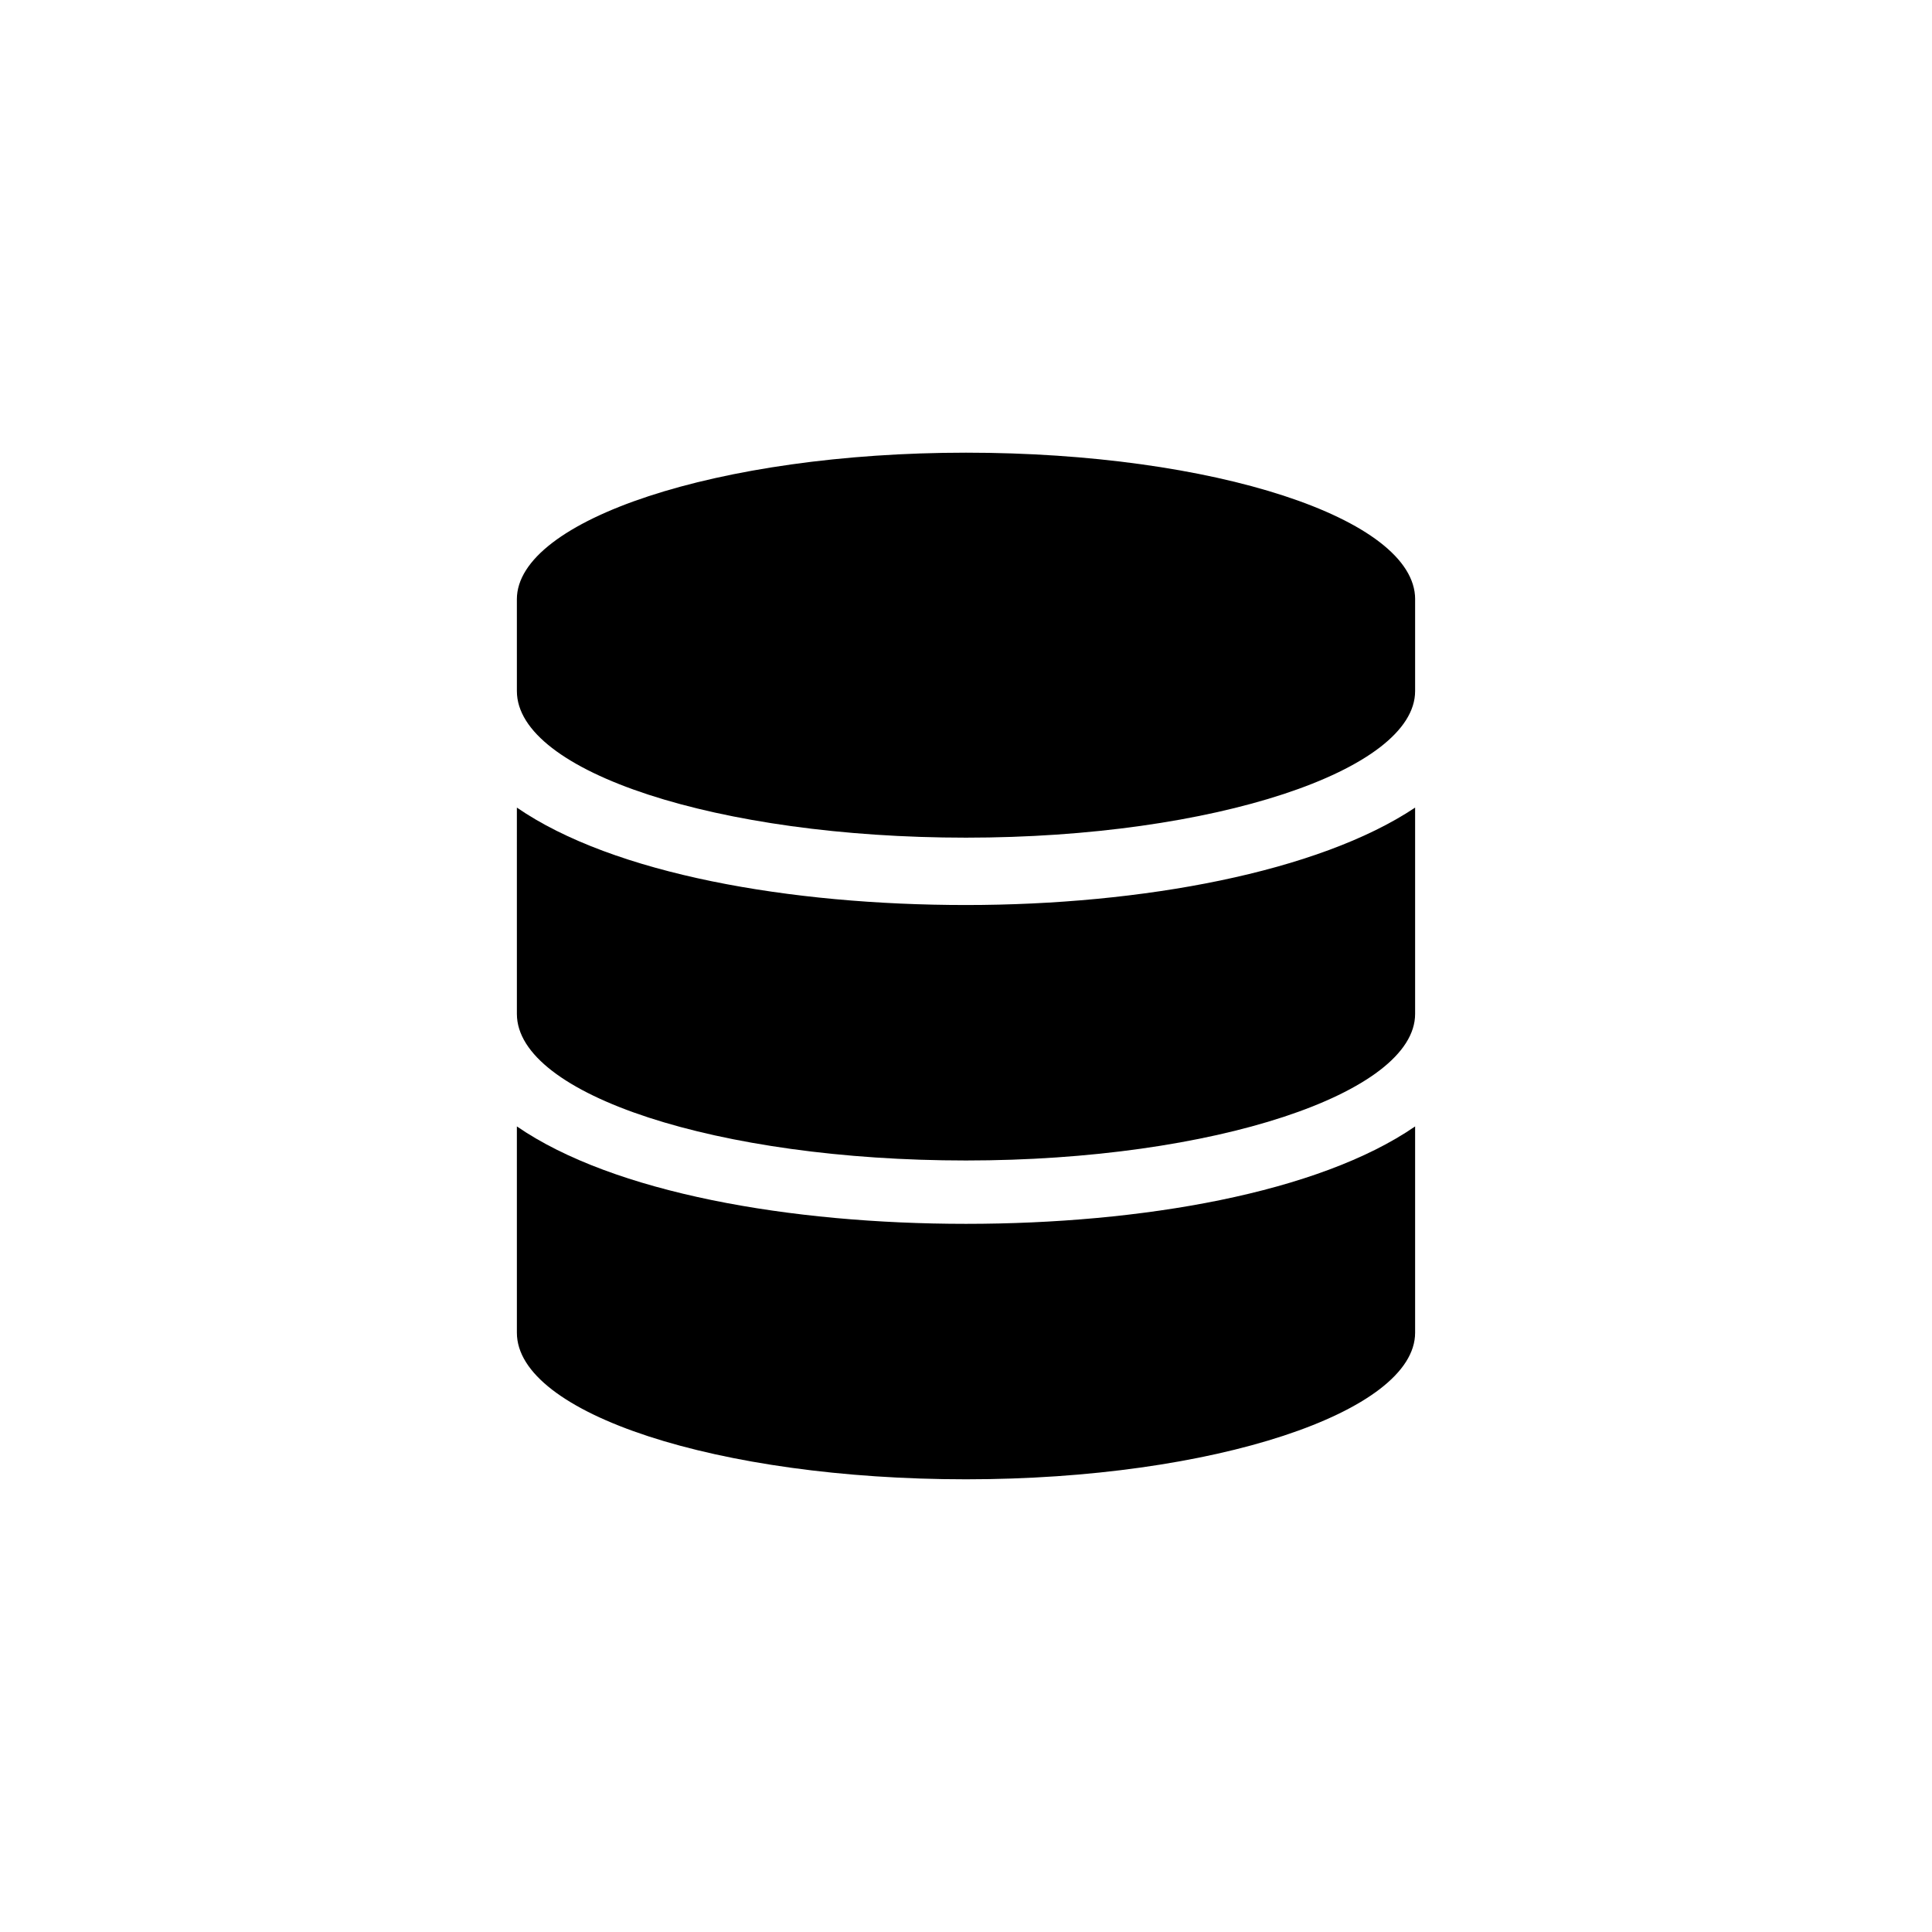
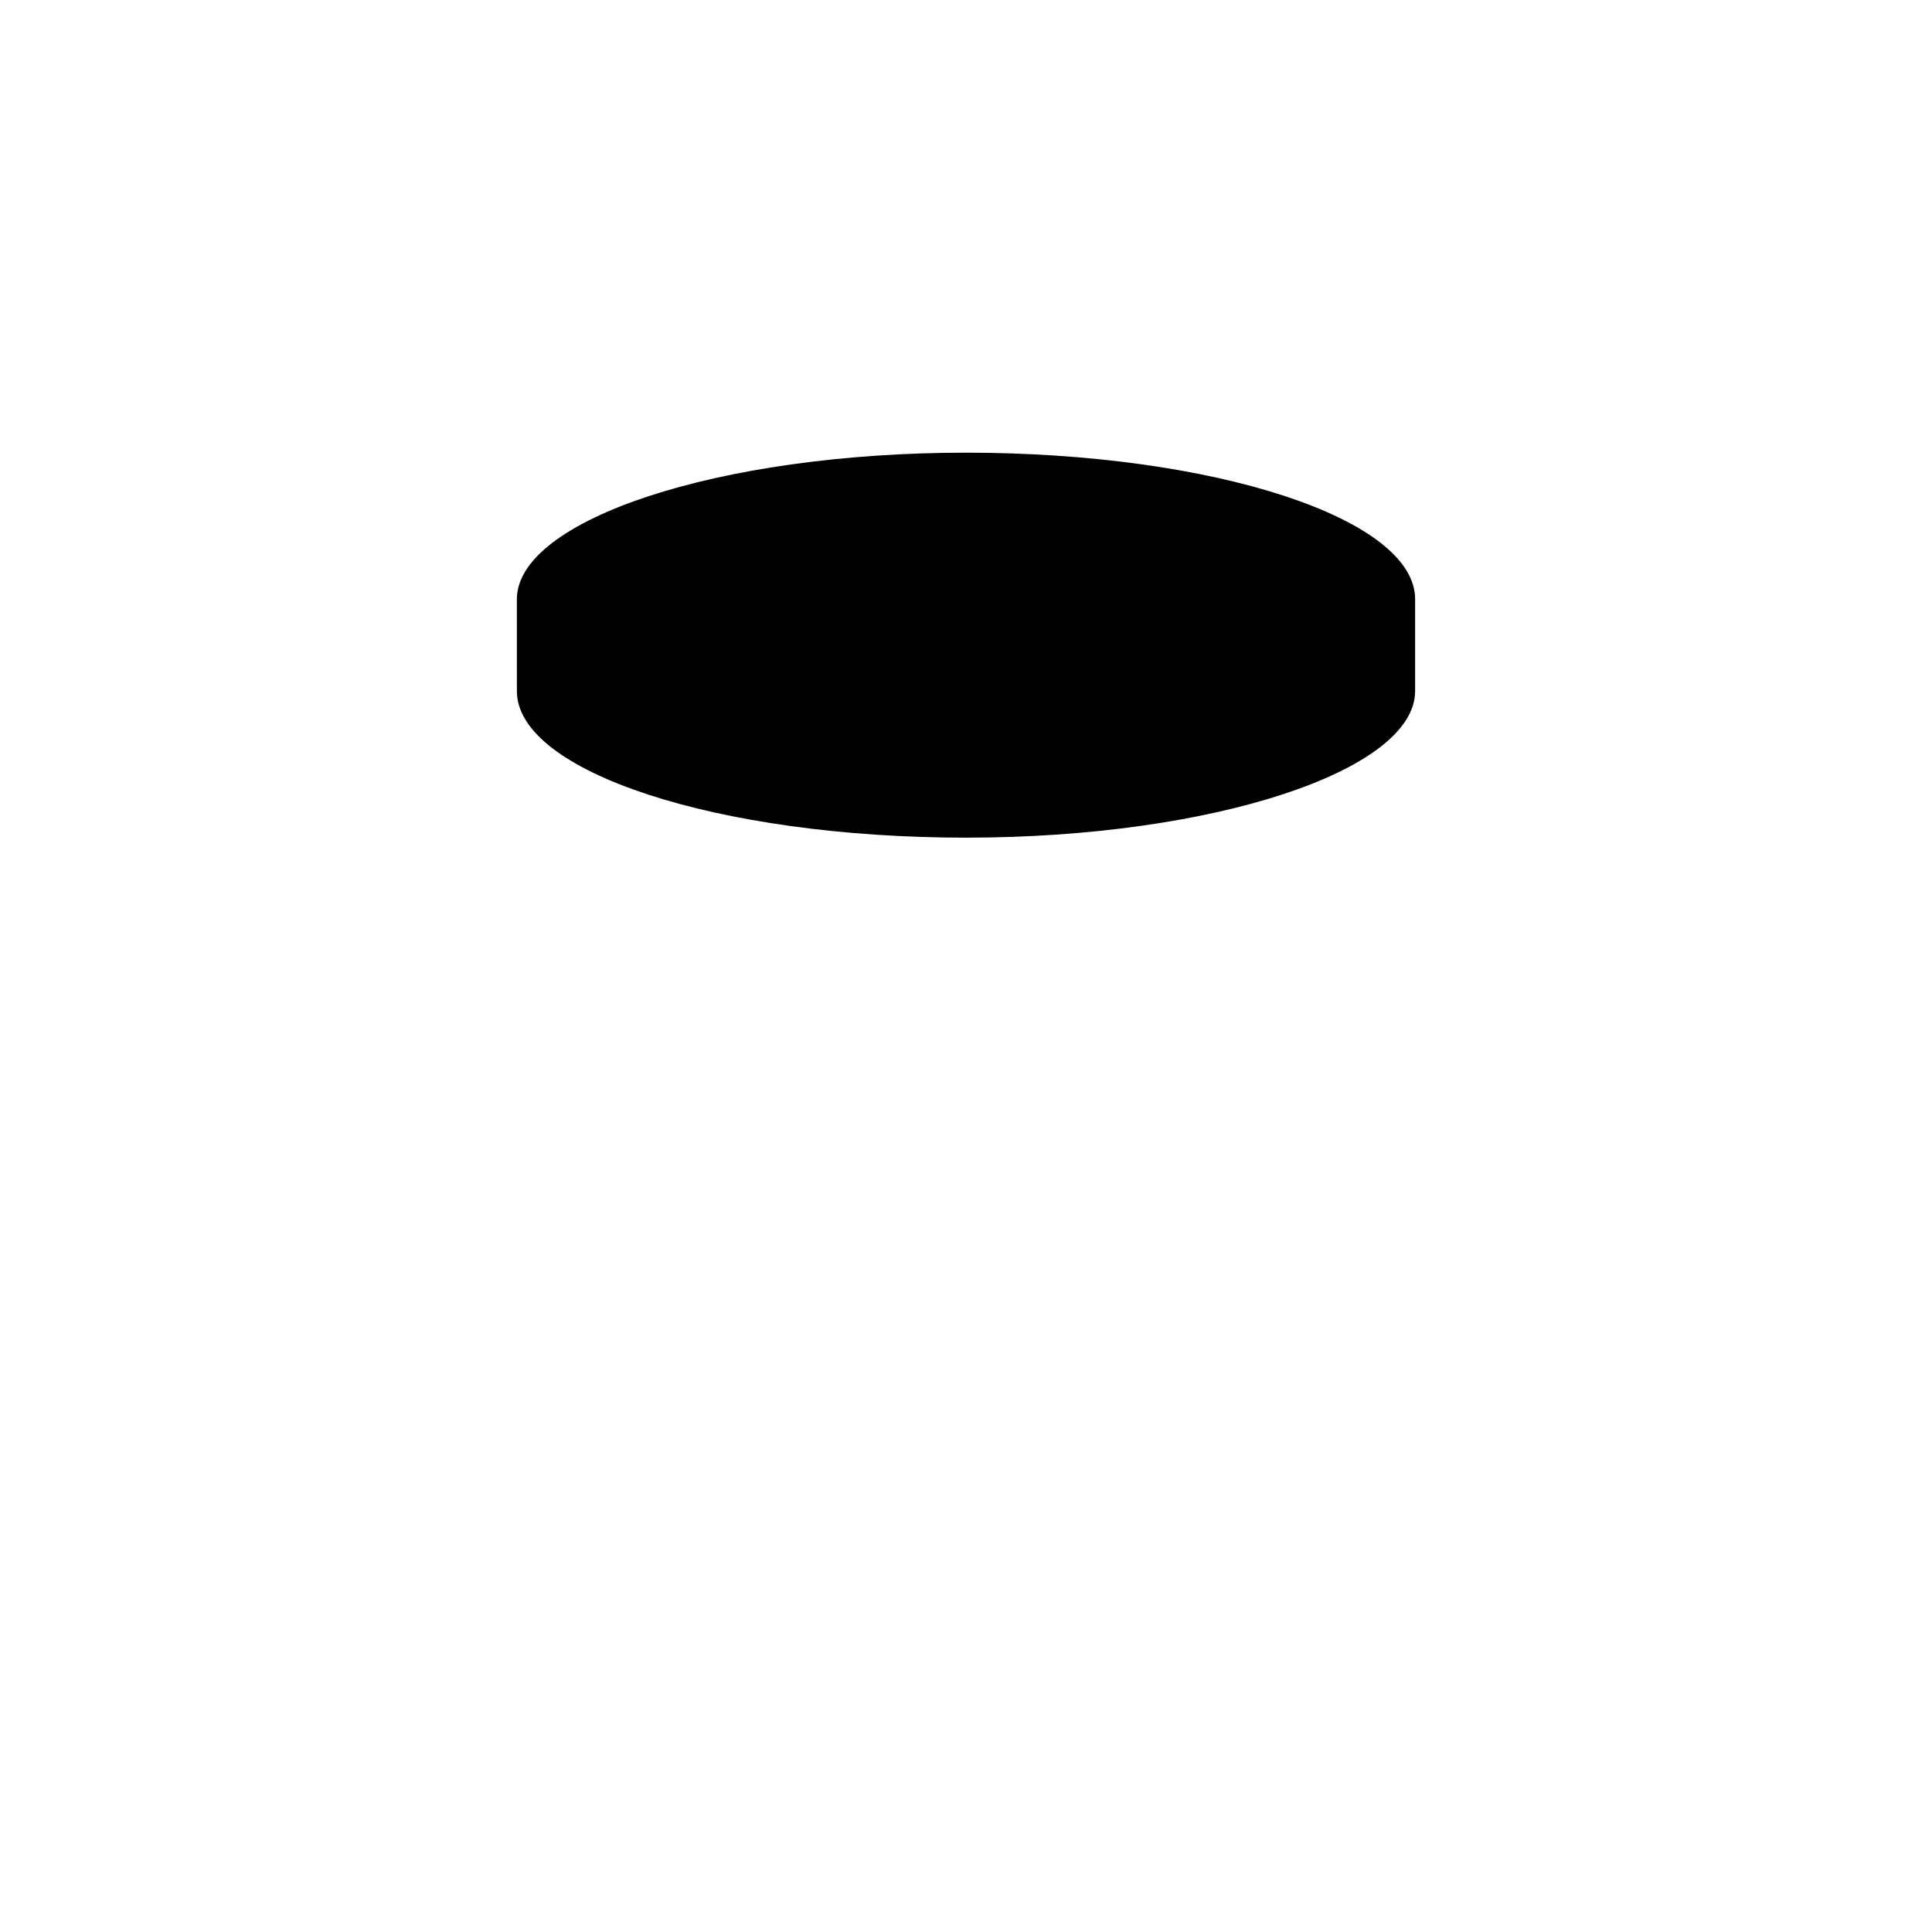
<svg xmlns="http://www.w3.org/2000/svg" fill="#000000" width="800px" height="800px" version="1.1" viewBox="144 144 512 512">
  <g>
    <path d="m519.02 302.8v24.352c0 20.992-53.32 38.836-119.02 38.836-65.707 0-119.02-17.422-119.02-38.836l-0.004-24.352c0-20.992 53.32-38.836 119.02-38.836 65.707 0 119.03 17.426 119.03 38.836z" />
-     <path d="m519.02 358.02v54.684c0 20.992-53.32 38.836-119.02 38.836-65.707 0-119.02-17.422-119.02-38.836l-0.004-54.684c25.609 17.633 72.422 25.82 119.02 25.82 46.605 0 93.418-8.715 119.03-25.82z" />
-     <path d="m519.02 442.51v54.684c0 20.992-53.32 38.836-119.02 38.836-65.707 0-119.02-17.422-119.02-38.836l-0.004-54.684c25.609 17.633 72.422 25.82 119.02 25.82 46.605 0 93.418-8.188 119.03-25.82z" />
  </g>
</svg>